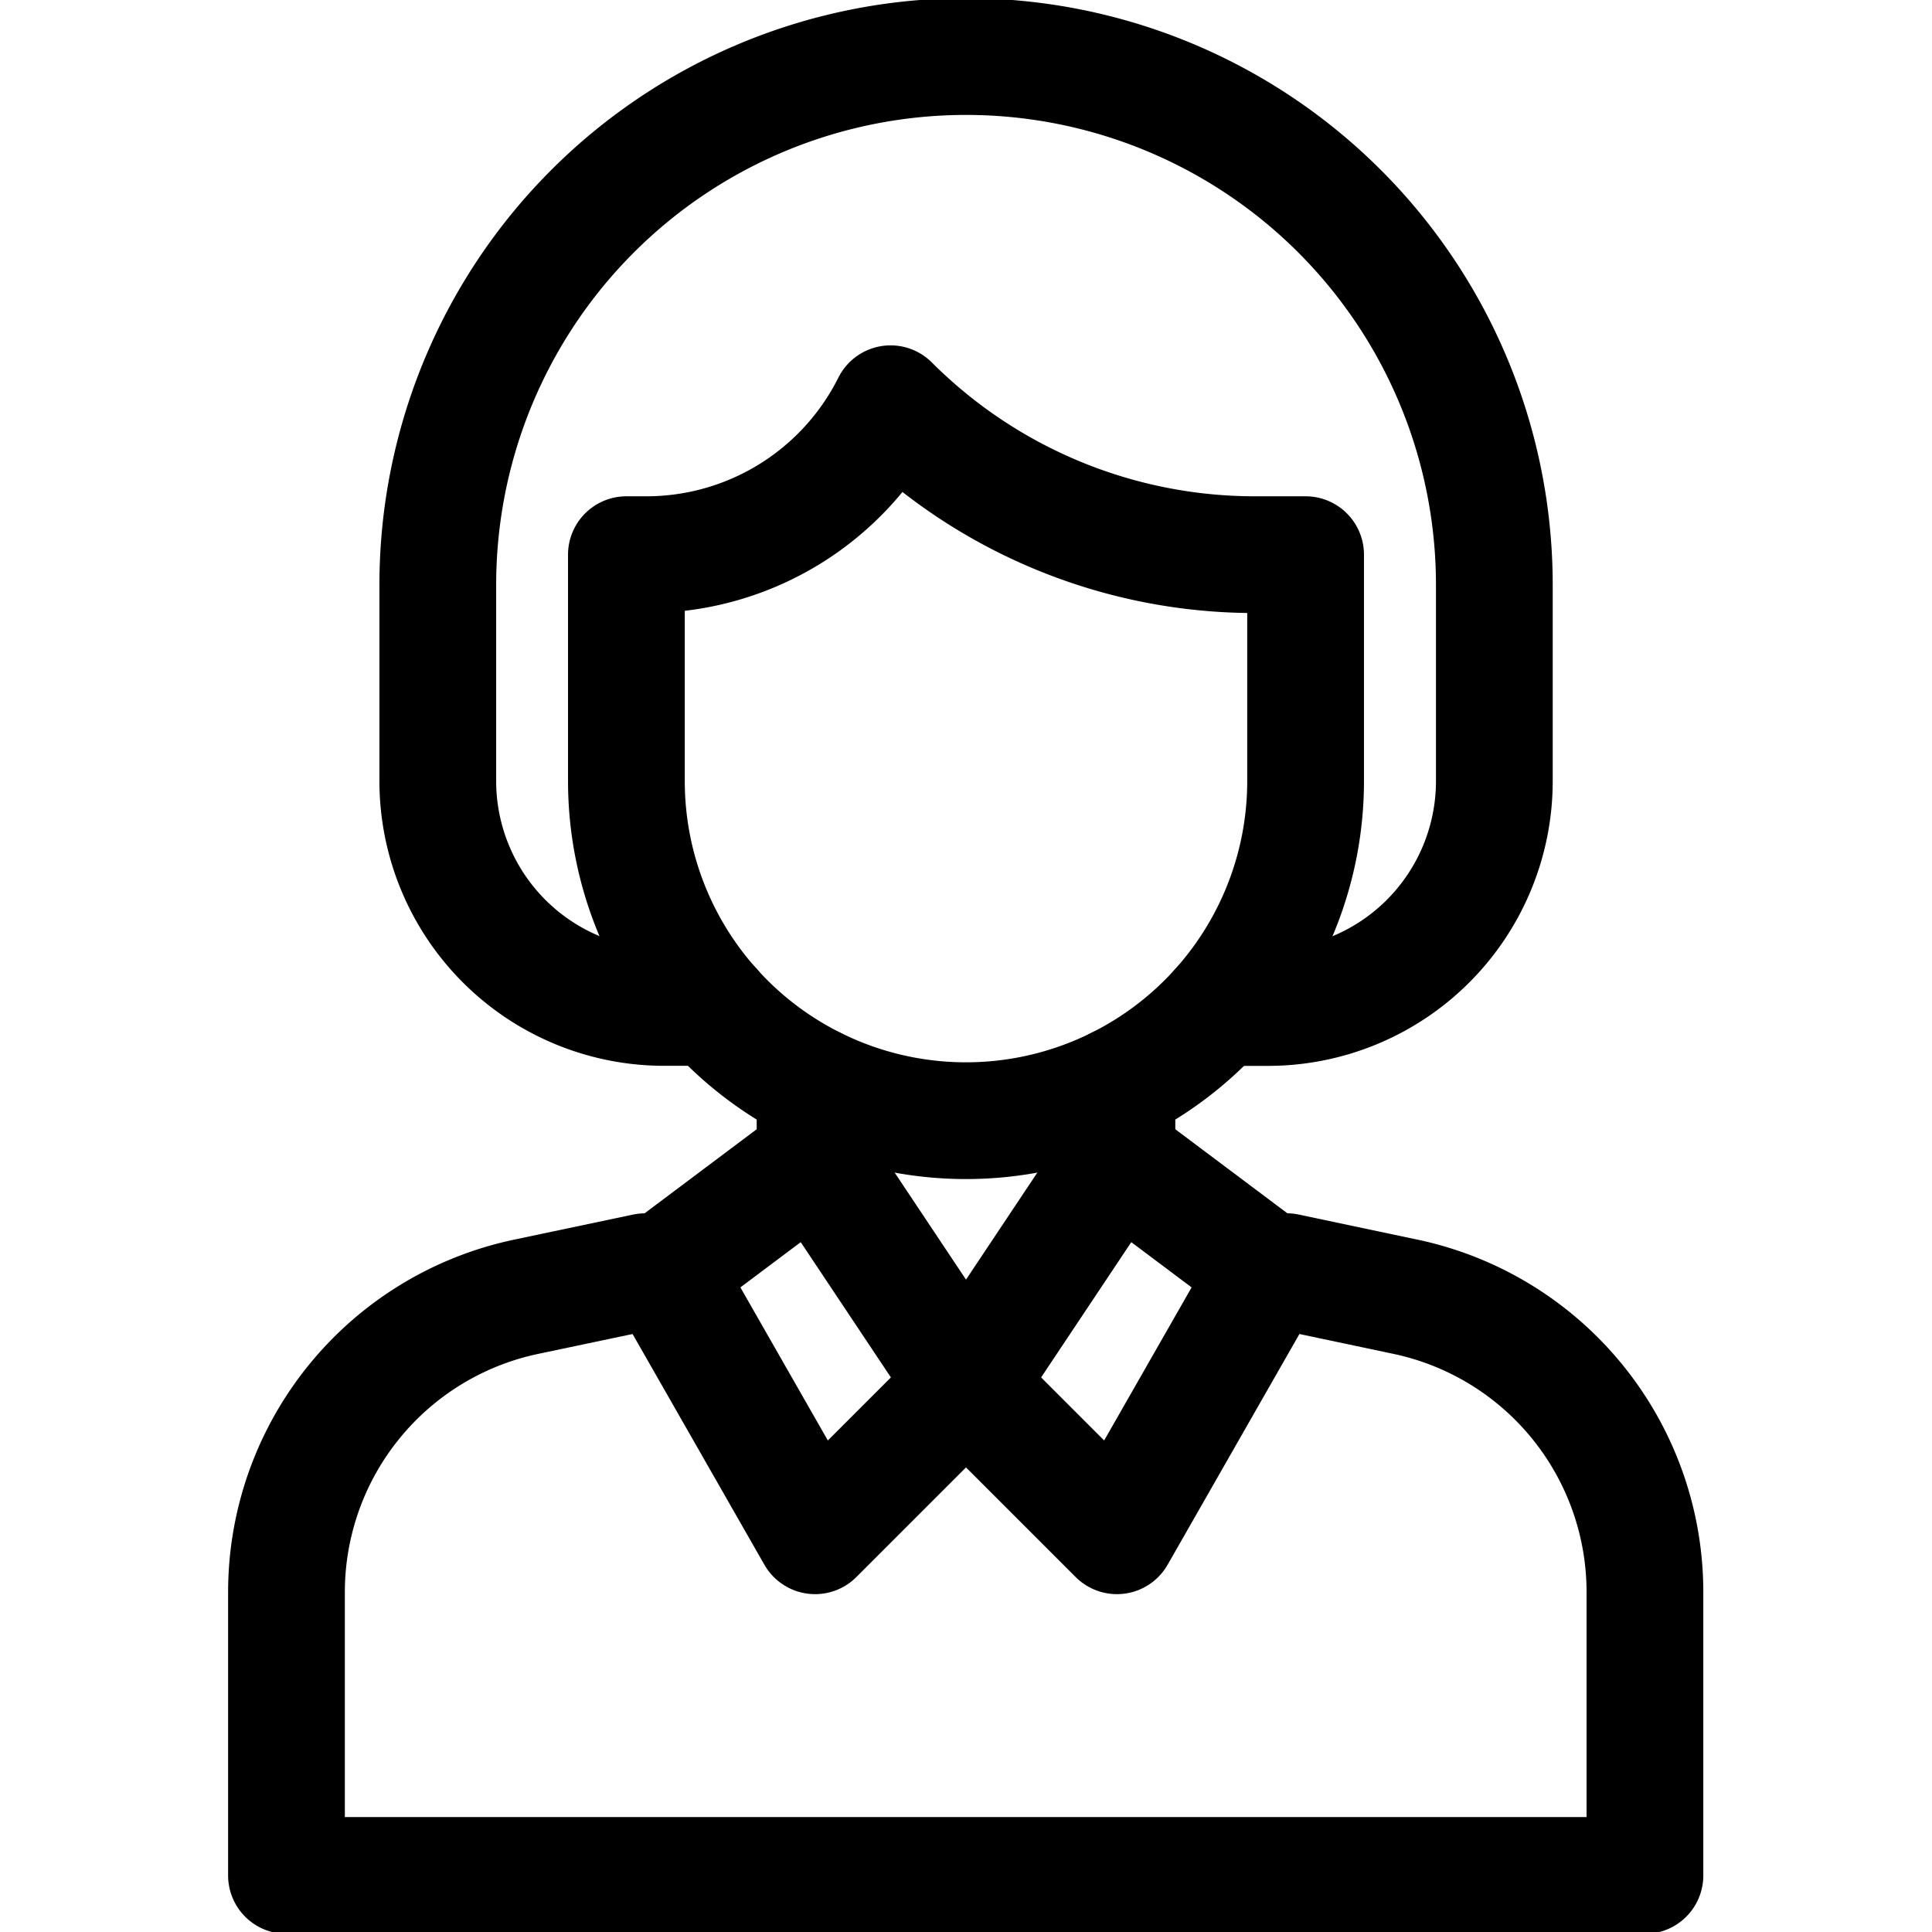
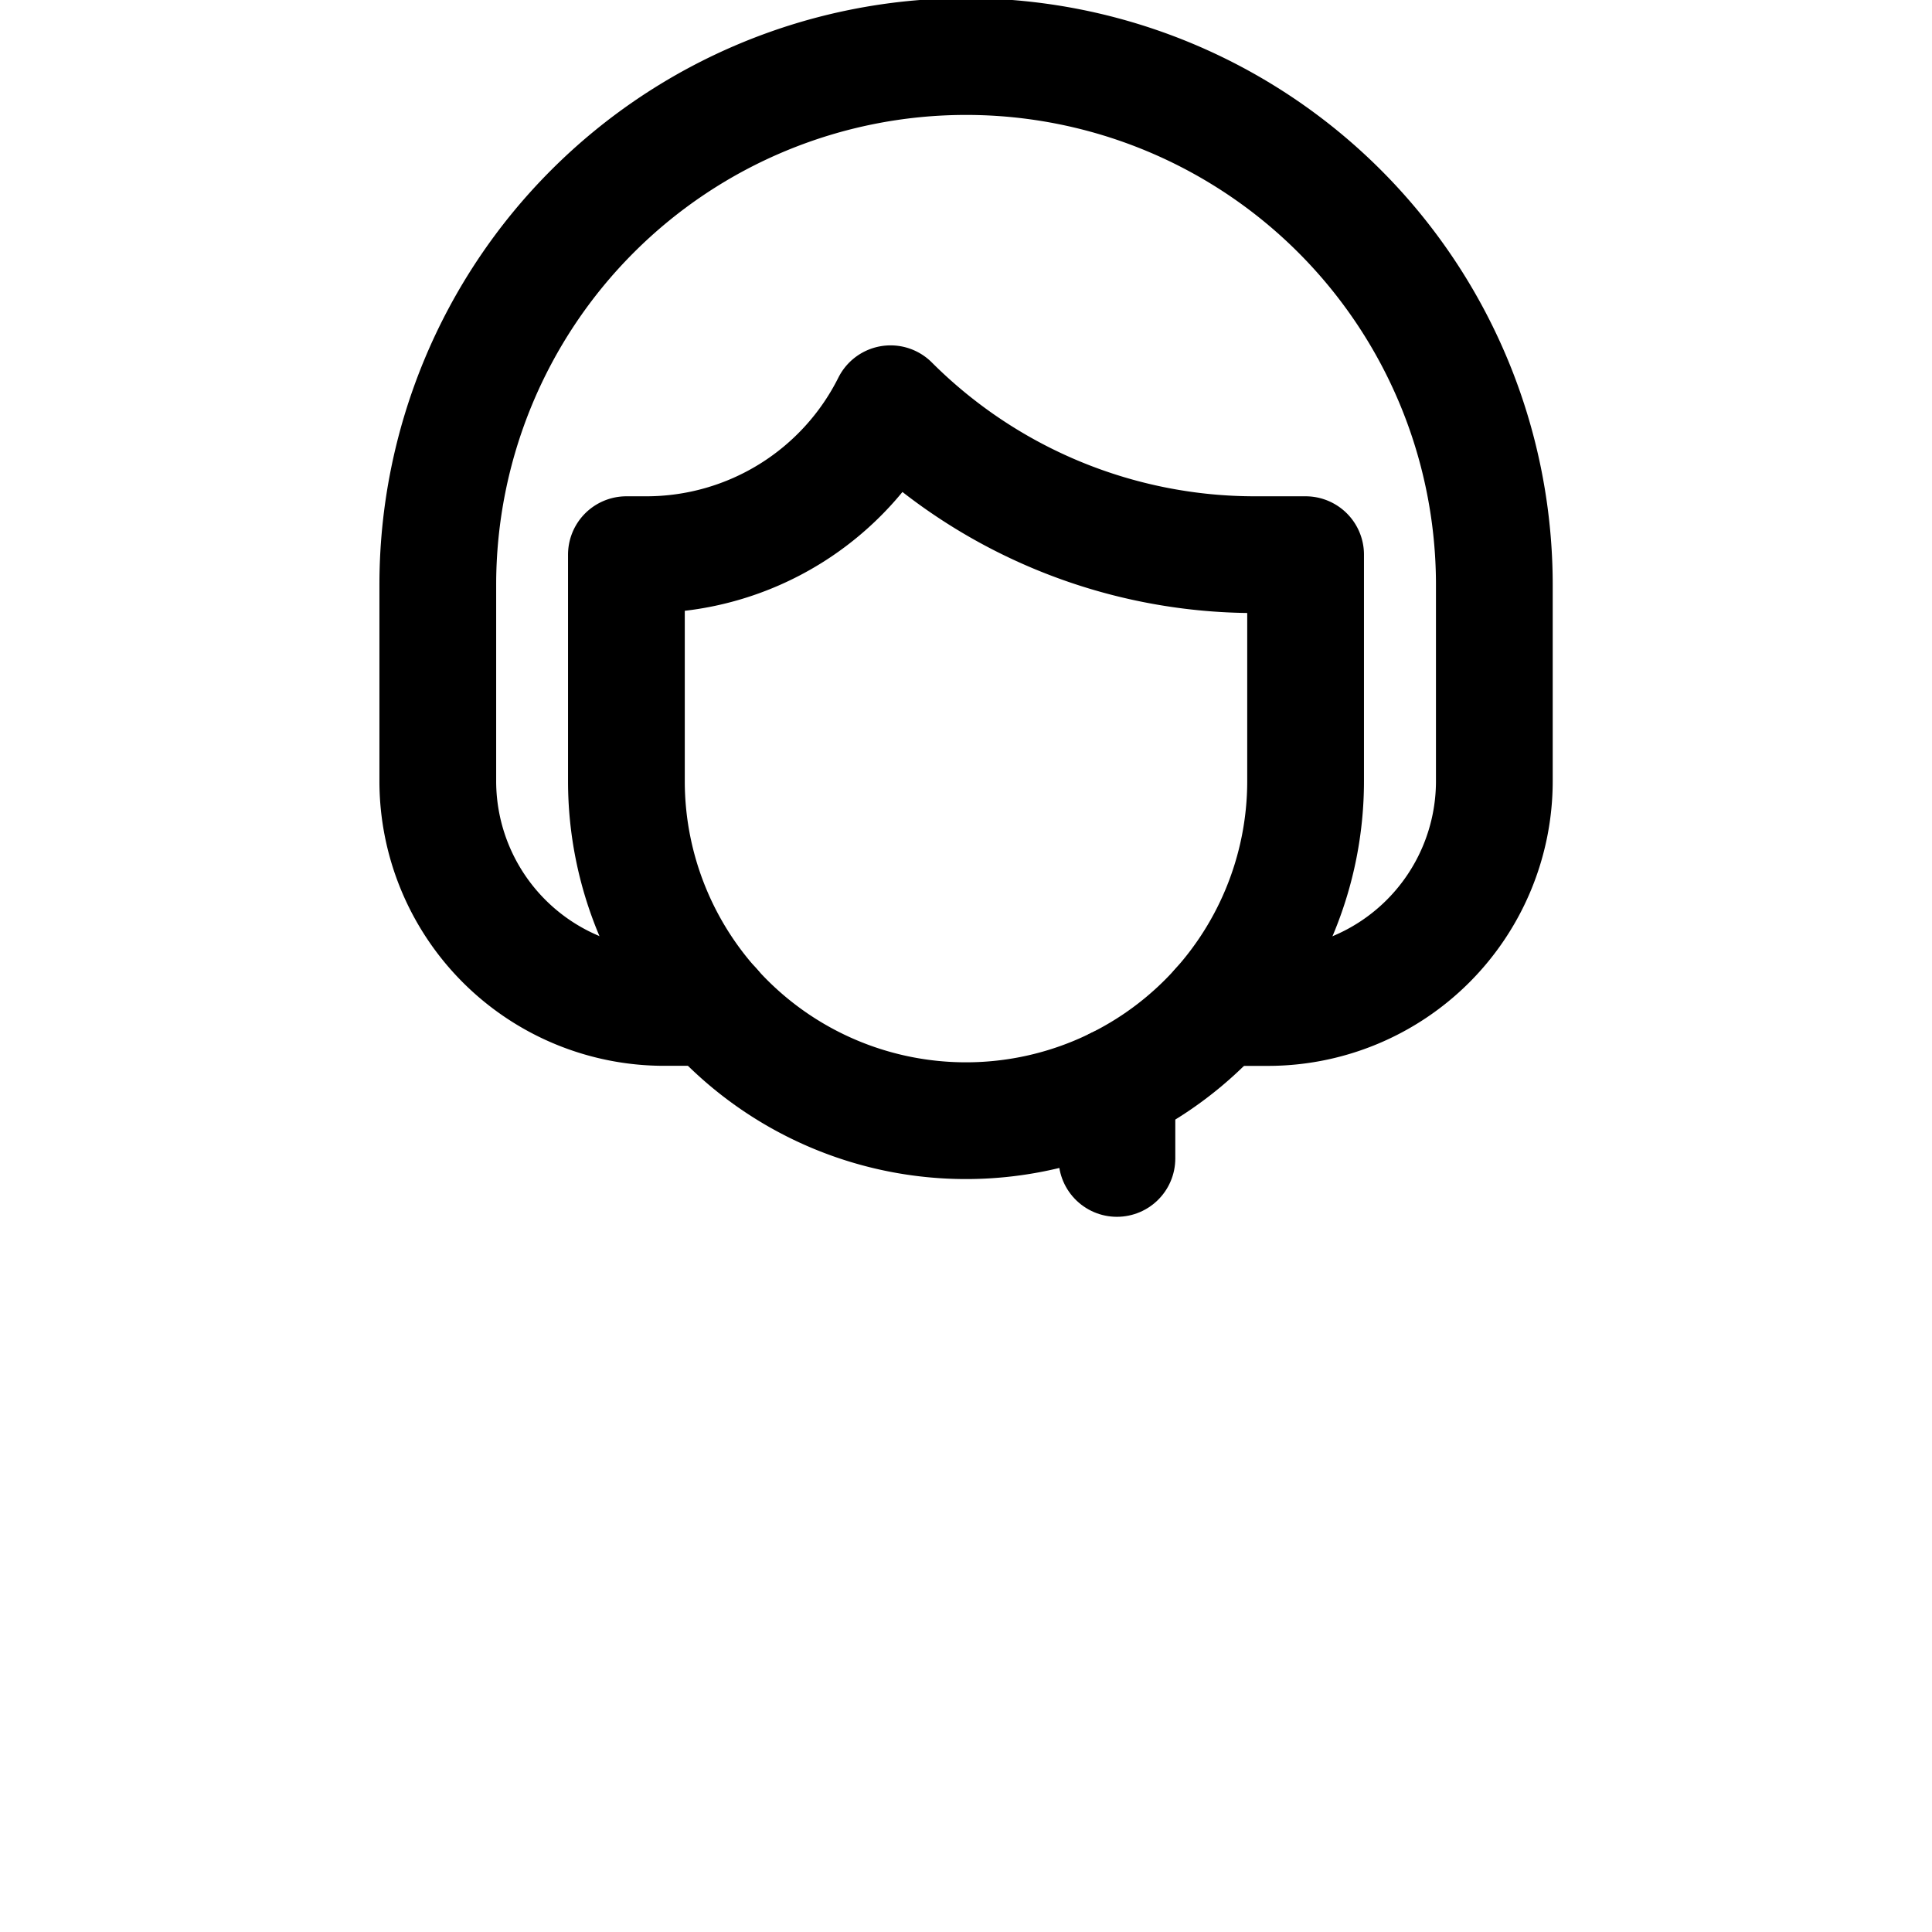
<svg xmlns="http://www.w3.org/2000/svg" width="29.788" height="29.788" viewBox="0 0 29.788 29.788">
  <defs>
    <clipPath id="clip-path">
      <path id="path105" d="M0-682.665H29.788v29.788H0Z" transform="translate(0 682.665)" />
    </clipPath>
  </defs>
  <g id="g99" transform="translate(0 682.665)">
    <g id="g101" transform="translate(0 -682.665)">
      <g id="g103" clip-path="url(#clip-path)">
        <g id="g109" transform="translate(9.658 6.225)">
          <path id="path111" d="M0-51.006v3.491a5.236,5.236,0,0,0,5.236,5.236,5.236,5.236,0,0,0,5.236-5.236v-3.491H9.691a7.945,7.945,0,0,1-5.618-2.327A4.21,4.21,0,0,1,.307-51.006Z" transform="translate(0 53.333)" fill="none" stroke="#000" stroke-linecap="round" stroke-linejoin="round" stroke-width="1.8" />
        </g>
        <g id="g113" transform="translate(6.749 0.873)">
          <path id="path115" d="M-264.053-321.338h.752a3.491,3.491,0,0,0,3.491-3.491v-3.025A8.145,8.145,0,0,0-267.955-336a8.145,8.145,0,0,0-8.145,8.145v3.025a3.491,3.491,0,0,0,3.491,3.491h.752" transform="translate(276.101 335.999)" fill="none" stroke="#000" stroke-linecap="round" stroke-linejoin="round" stroke-width="1.8" />
        </g>
        <g id="g117" transform="translate(10.24 17.861)">
-           <path id="path119" d="M0-38.255,2.327-40l2.327,3.491L2.327-34.182Z" transform="translate(0 40)" fill="none" stroke="#000" stroke-linecap="round" stroke-linejoin="round" stroke-width="1.8" />
-         </g>
+           </g>
        <g id="g121" transform="translate(14.894 17.861)">
-           <path id="path123" d="M-102.012-38.255-104.339-40l-2.327,3.491,2.327,2.327Z" transform="translate(106.666 40)" fill="none" stroke="#000" stroke-linecap="round" stroke-linejoin="round" stroke-width="1.8" />
-         </g>
+           </g>
        <g id="g137" transform="translate(12.567 16.735)">
-           <path id="path139" d="M0,0V1.127" fill="none" stroke="#000" stroke-linecap="round" stroke-linejoin="round" stroke-width="1.8" />
-         </g>
+           </g>
        <g id="g141" transform="translate(17.221 16.735)">
          <path id="path143" d="M0-24.691v-1.127" transform="translate(0 25.817)" fill="none" stroke="#000" stroke-linecap="round" stroke-linejoin="round" stroke-width="1.8" />
        </g>
        <g id="g145" transform="translate(4.422 19.607)">
-           <path id="path147" d="M-127.515,0h-.291l-1.832.386a4.655,4.655,0,0,0-3.7,4.555V9.309h20.945V4.94a4.655,4.655,0,0,0-3.7-4.555L-117.915,0h-.291" transform="translate(133.333)" fill="none" stroke="#000" stroke-linecap="round" stroke-linejoin="round" stroke-width="1.8" />
-         </g>
+           </g>
      </g>
    </g>
  </g>
</svg>